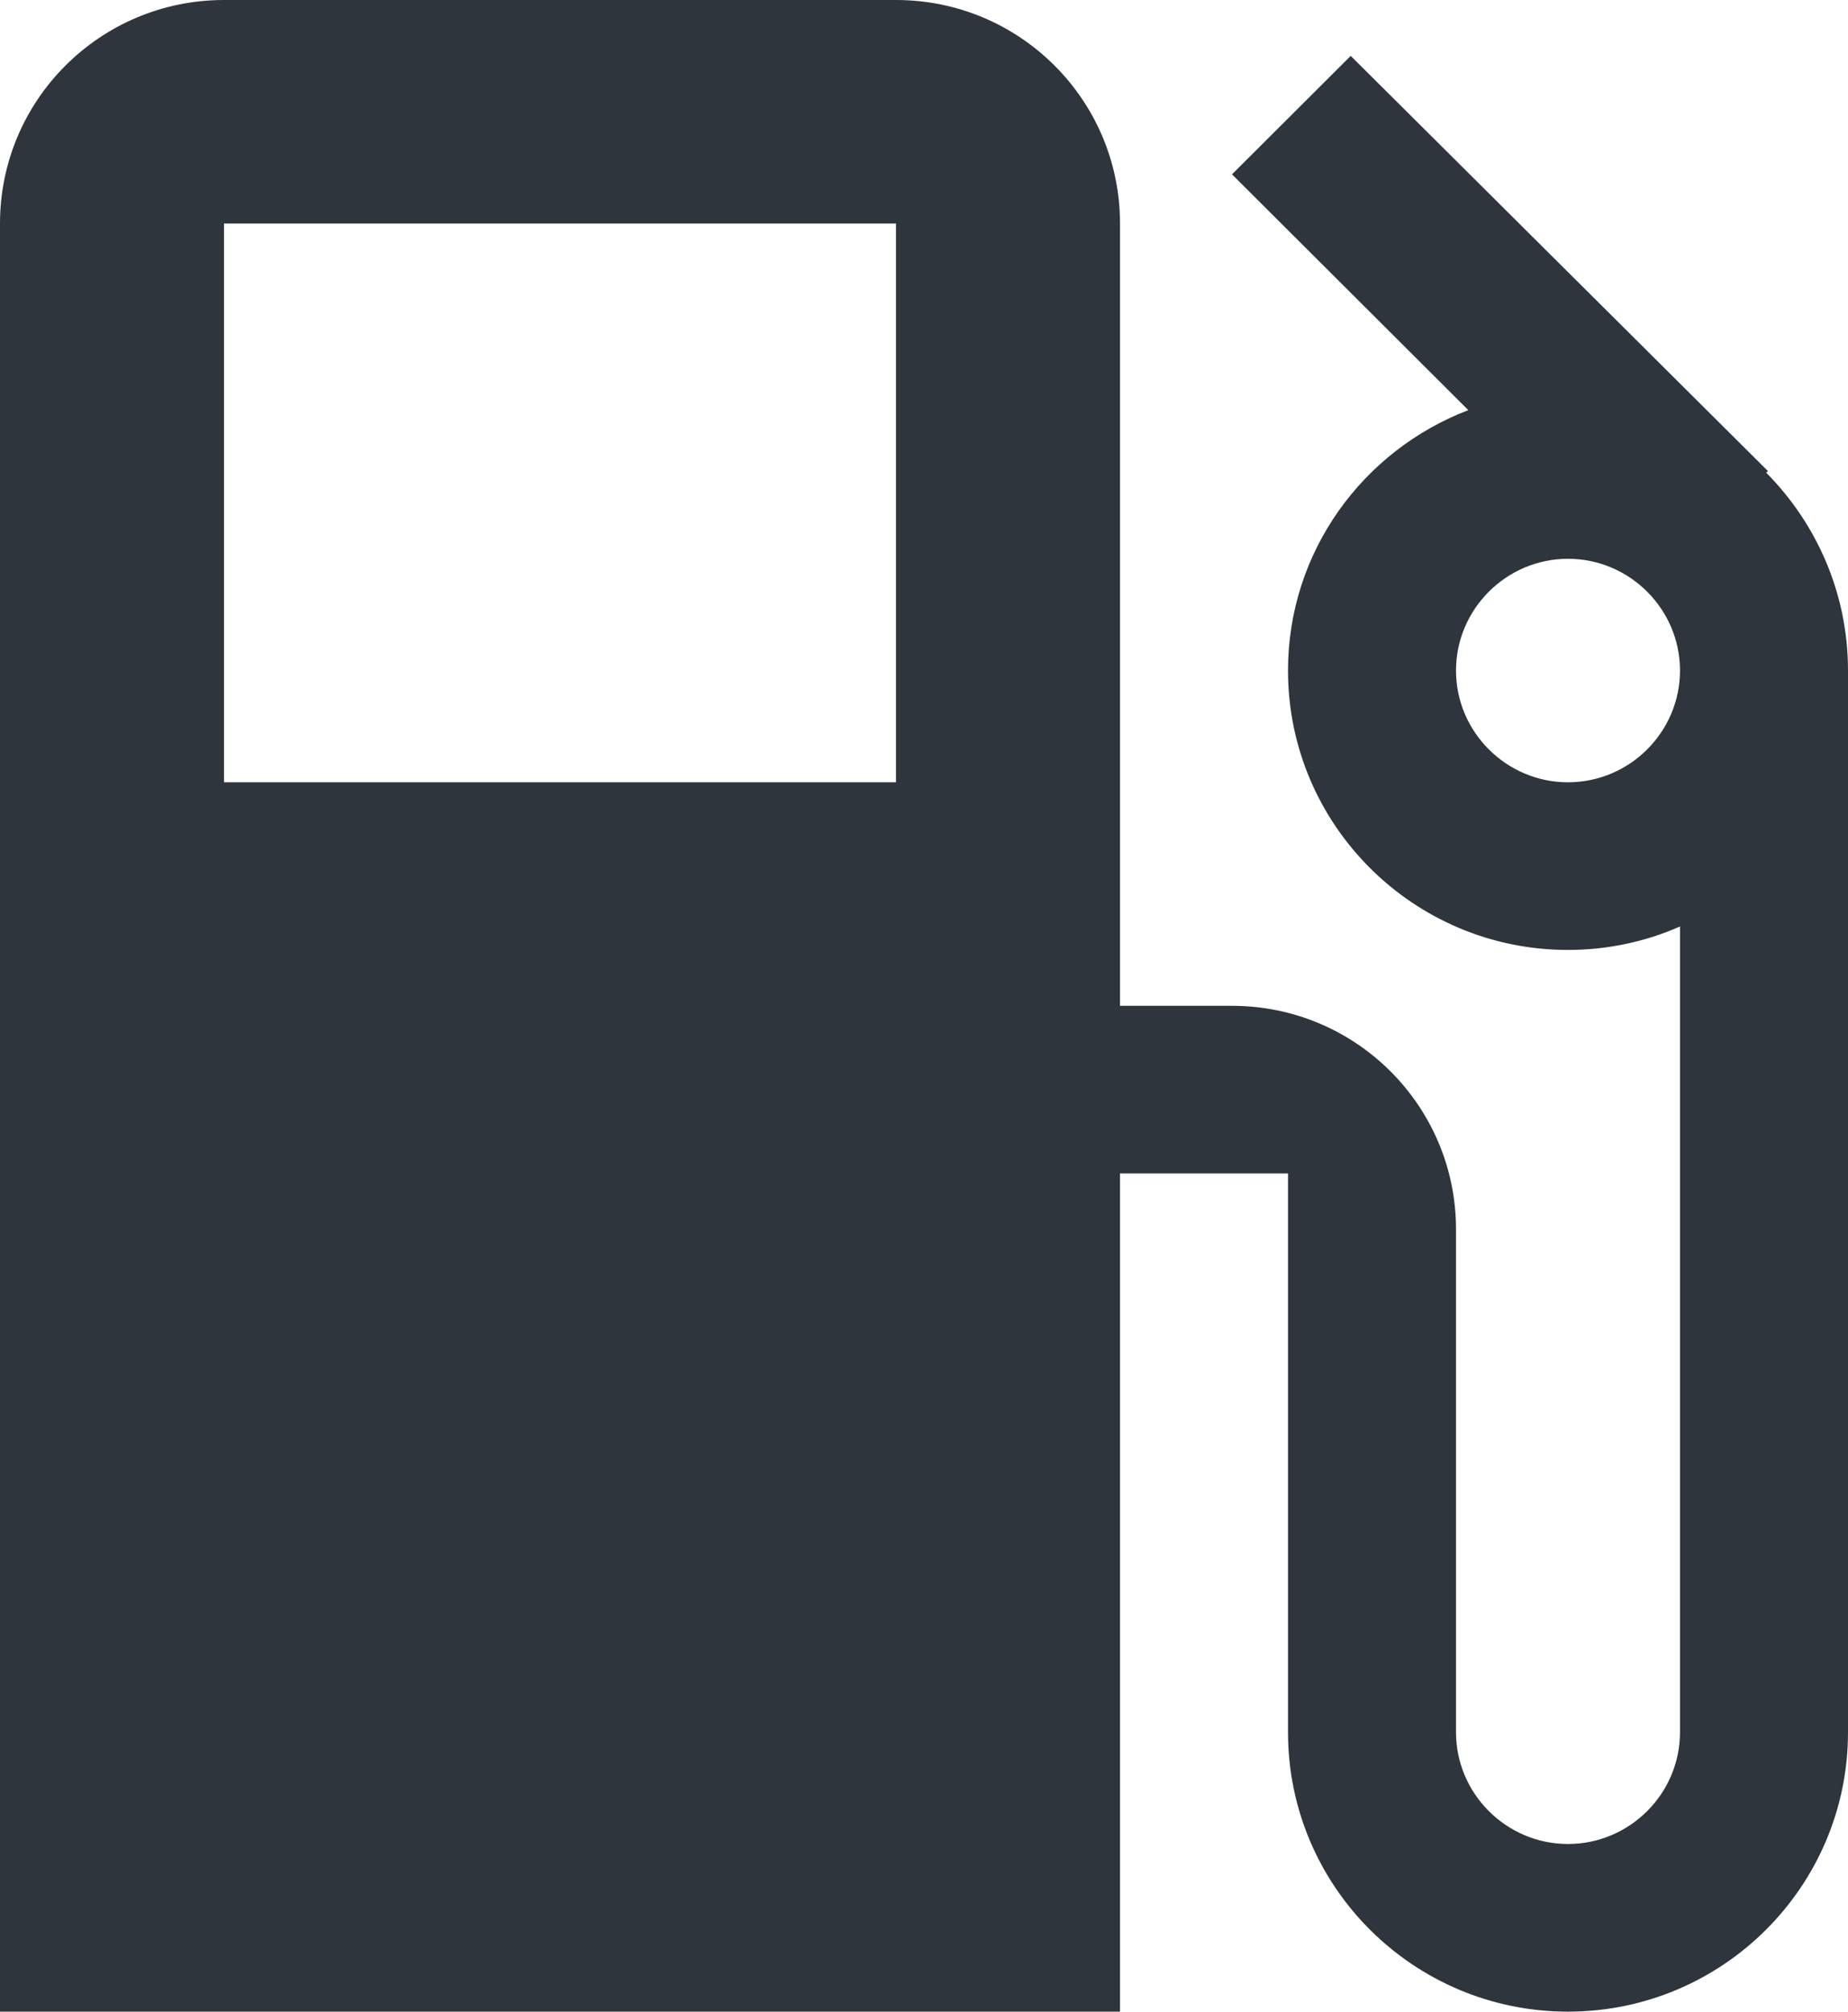
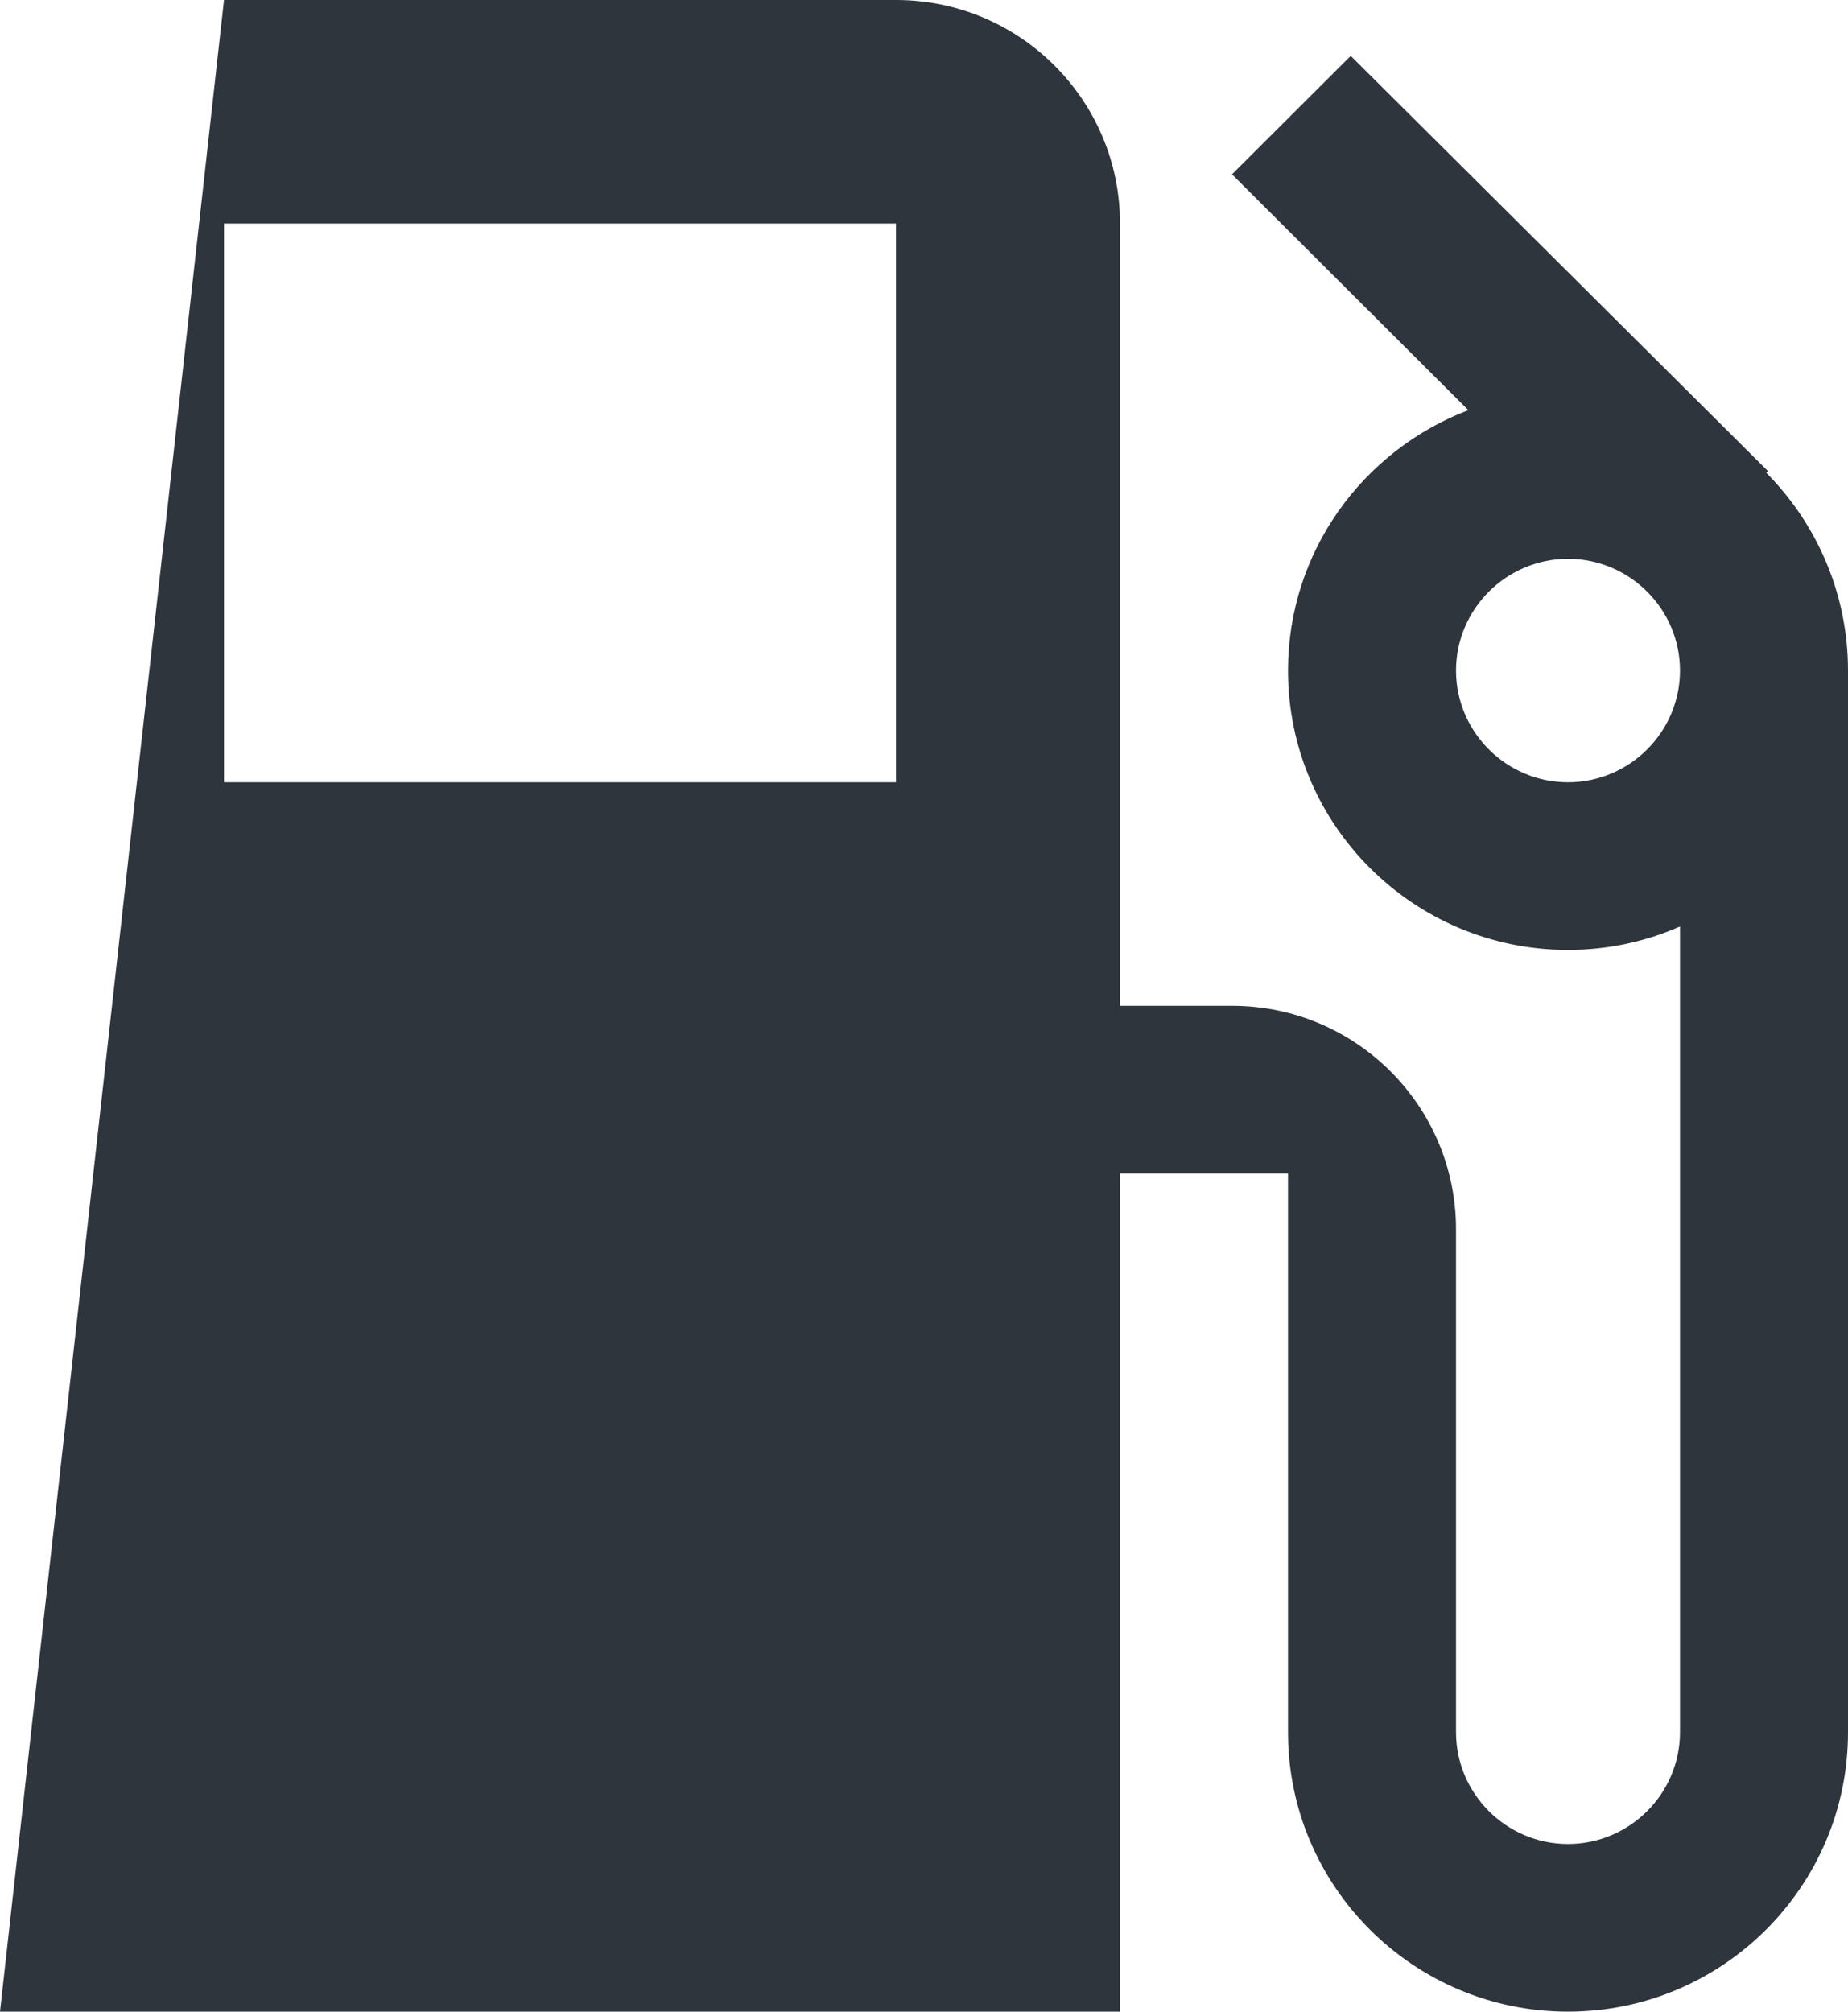
<svg xmlns="http://www.w3.org/2000/svg" width="79px" height="86px" viewBox="0 0 79 86" version="1.1">
  <title>gas-station</title>
  <desc>Created with Sketch.</desc>
  <g id="Page-1" stroke="none" stroke-width="1" fill="none" fill-rule="evenodd">
    <g id="anasayfa-yeni-basit-versiyon" transform="translate(-223, -1200)" fill="#2F353D" fill-rule="nonzero">
      <g id="gas-station" transform="translate(223, 1200)">
-         <path d="M75.505,20.21 L75.577,20.138 L57.742,2.389 L52.667,7.453 L62.769,17.534 C58.269,19.254 55.061,23.578 55.061,28.667 C55.061,35.26 60.423,40.611 67.03,40.611 C68.73,40.611 70.358,40.253 71.818,39.608 L71.818,74.055 C71.818,76.683 69.664,78.833 67.03,78.833 C64.397,78.833 62.243,76.683 62.243,74.056 L62.243,52.556 C62.243,47.276 57.957,43 52.667,43 L47.879,43 L47.879,9.556 C47.879,4.276 43.594,0 38.303,0 L9.576,0 C4.285,0 0,4.276 0,9.556 L0,86 L47.879,86 L47.879,50.167 L55.061,50.167 L55.061,74.056 C55.061,80.649 60.423,86 67.03,86 C73.637,86 79,80.649 79,74.056 L79,28.667 C79,25.37 77.659,22.384 75.505,20.21 Z M38.303,33.444 L9.576,33.444 L9.576,9.556 L38.303,9.556 L38.303,33.444 Z M67.03,33.444 C64.397,33.444 62.243,31.294 62.243,28.667 C62.243,26.039 64.397,23.889 67.03,23.889 C69.664,23.889 71.818,26.039 71.818,28.667 C71.818,31.294 69.664,33.444 67.03,33.444 Z" id="Shape" />
+         <path d="M75.505,20.21 L75.577,20.138 L57.742,2.389 L52.667,7.453 L62.769,17.534 C58.269,19.254 55.061,23.578 55.061,28.667 C55.061,35.26 60.423,40.611 67.03,40.611 C68.73,40.611 70.358,40.253 71.818,39.608 L71.818,74.055 C71.818,76.683 69.664,78.833 67.03,78.833 C64.397,78.833 62.243,76.683 62.243,74.056 L62.243,52.556 C62.243,47.276 57.957,43 52.667,43 L47.879,43 L47.879,9.556 C47.879,4.276 43.594,0 38.303,0 L9.576,0 L0,86 L47.879,86 L47.879,50.167 L55.061,50.167 L55.061,74.056 C55.061,80.649 60.423,86 67.03,86 C73.637,86 79,80.649 79,74.056 L79,28.667 C79,25.37 77.659,22.384 75.505,20.21 Z M38.303,33.444 L9.576,33.444 L9.576,9.556 L38.303,9.556 L38.303,33.444 Z M67.03,33.444 C64.397,33.444 62.243,31.294 62.243,28.667 C62.243,26.039 64.397,23.889 67.03,23.889 C69.664,23.889 71.818,26.039 71.818,28.667 C71.818,31.294 69.664,33.444 67.03,33.444 Z" id="Shape" />
      </g>
    </g>
  </g>
</svg>